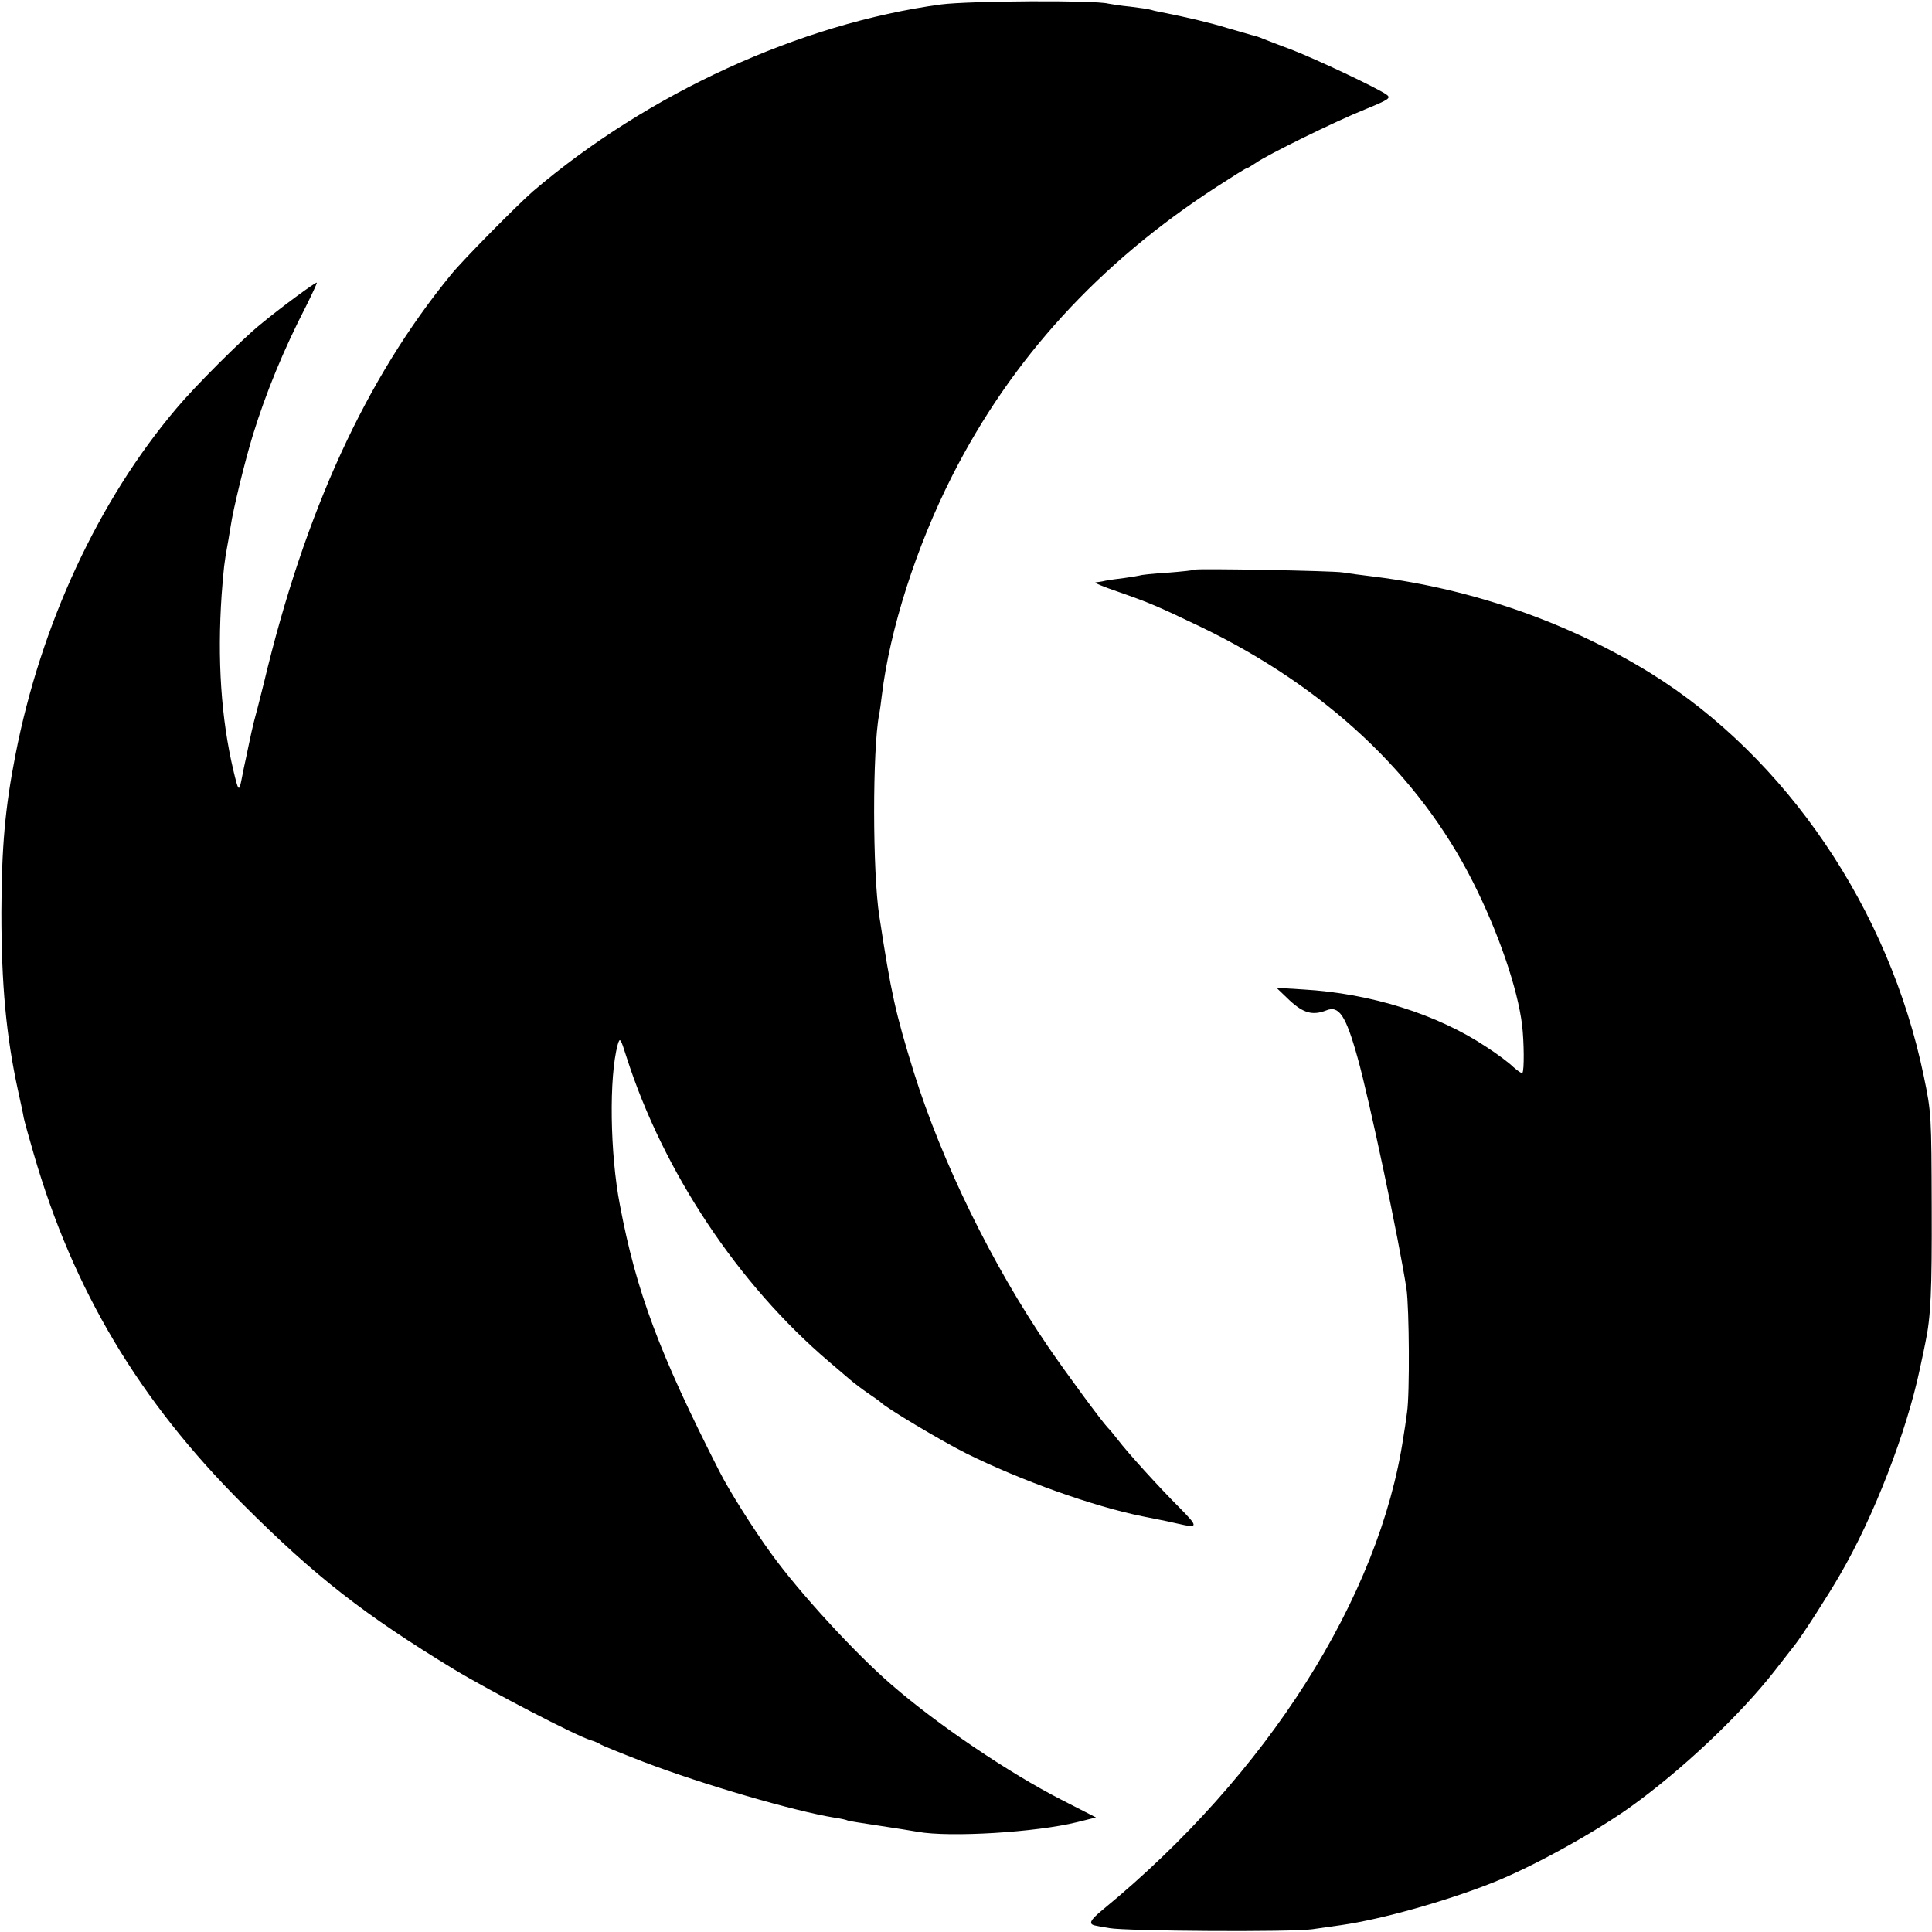
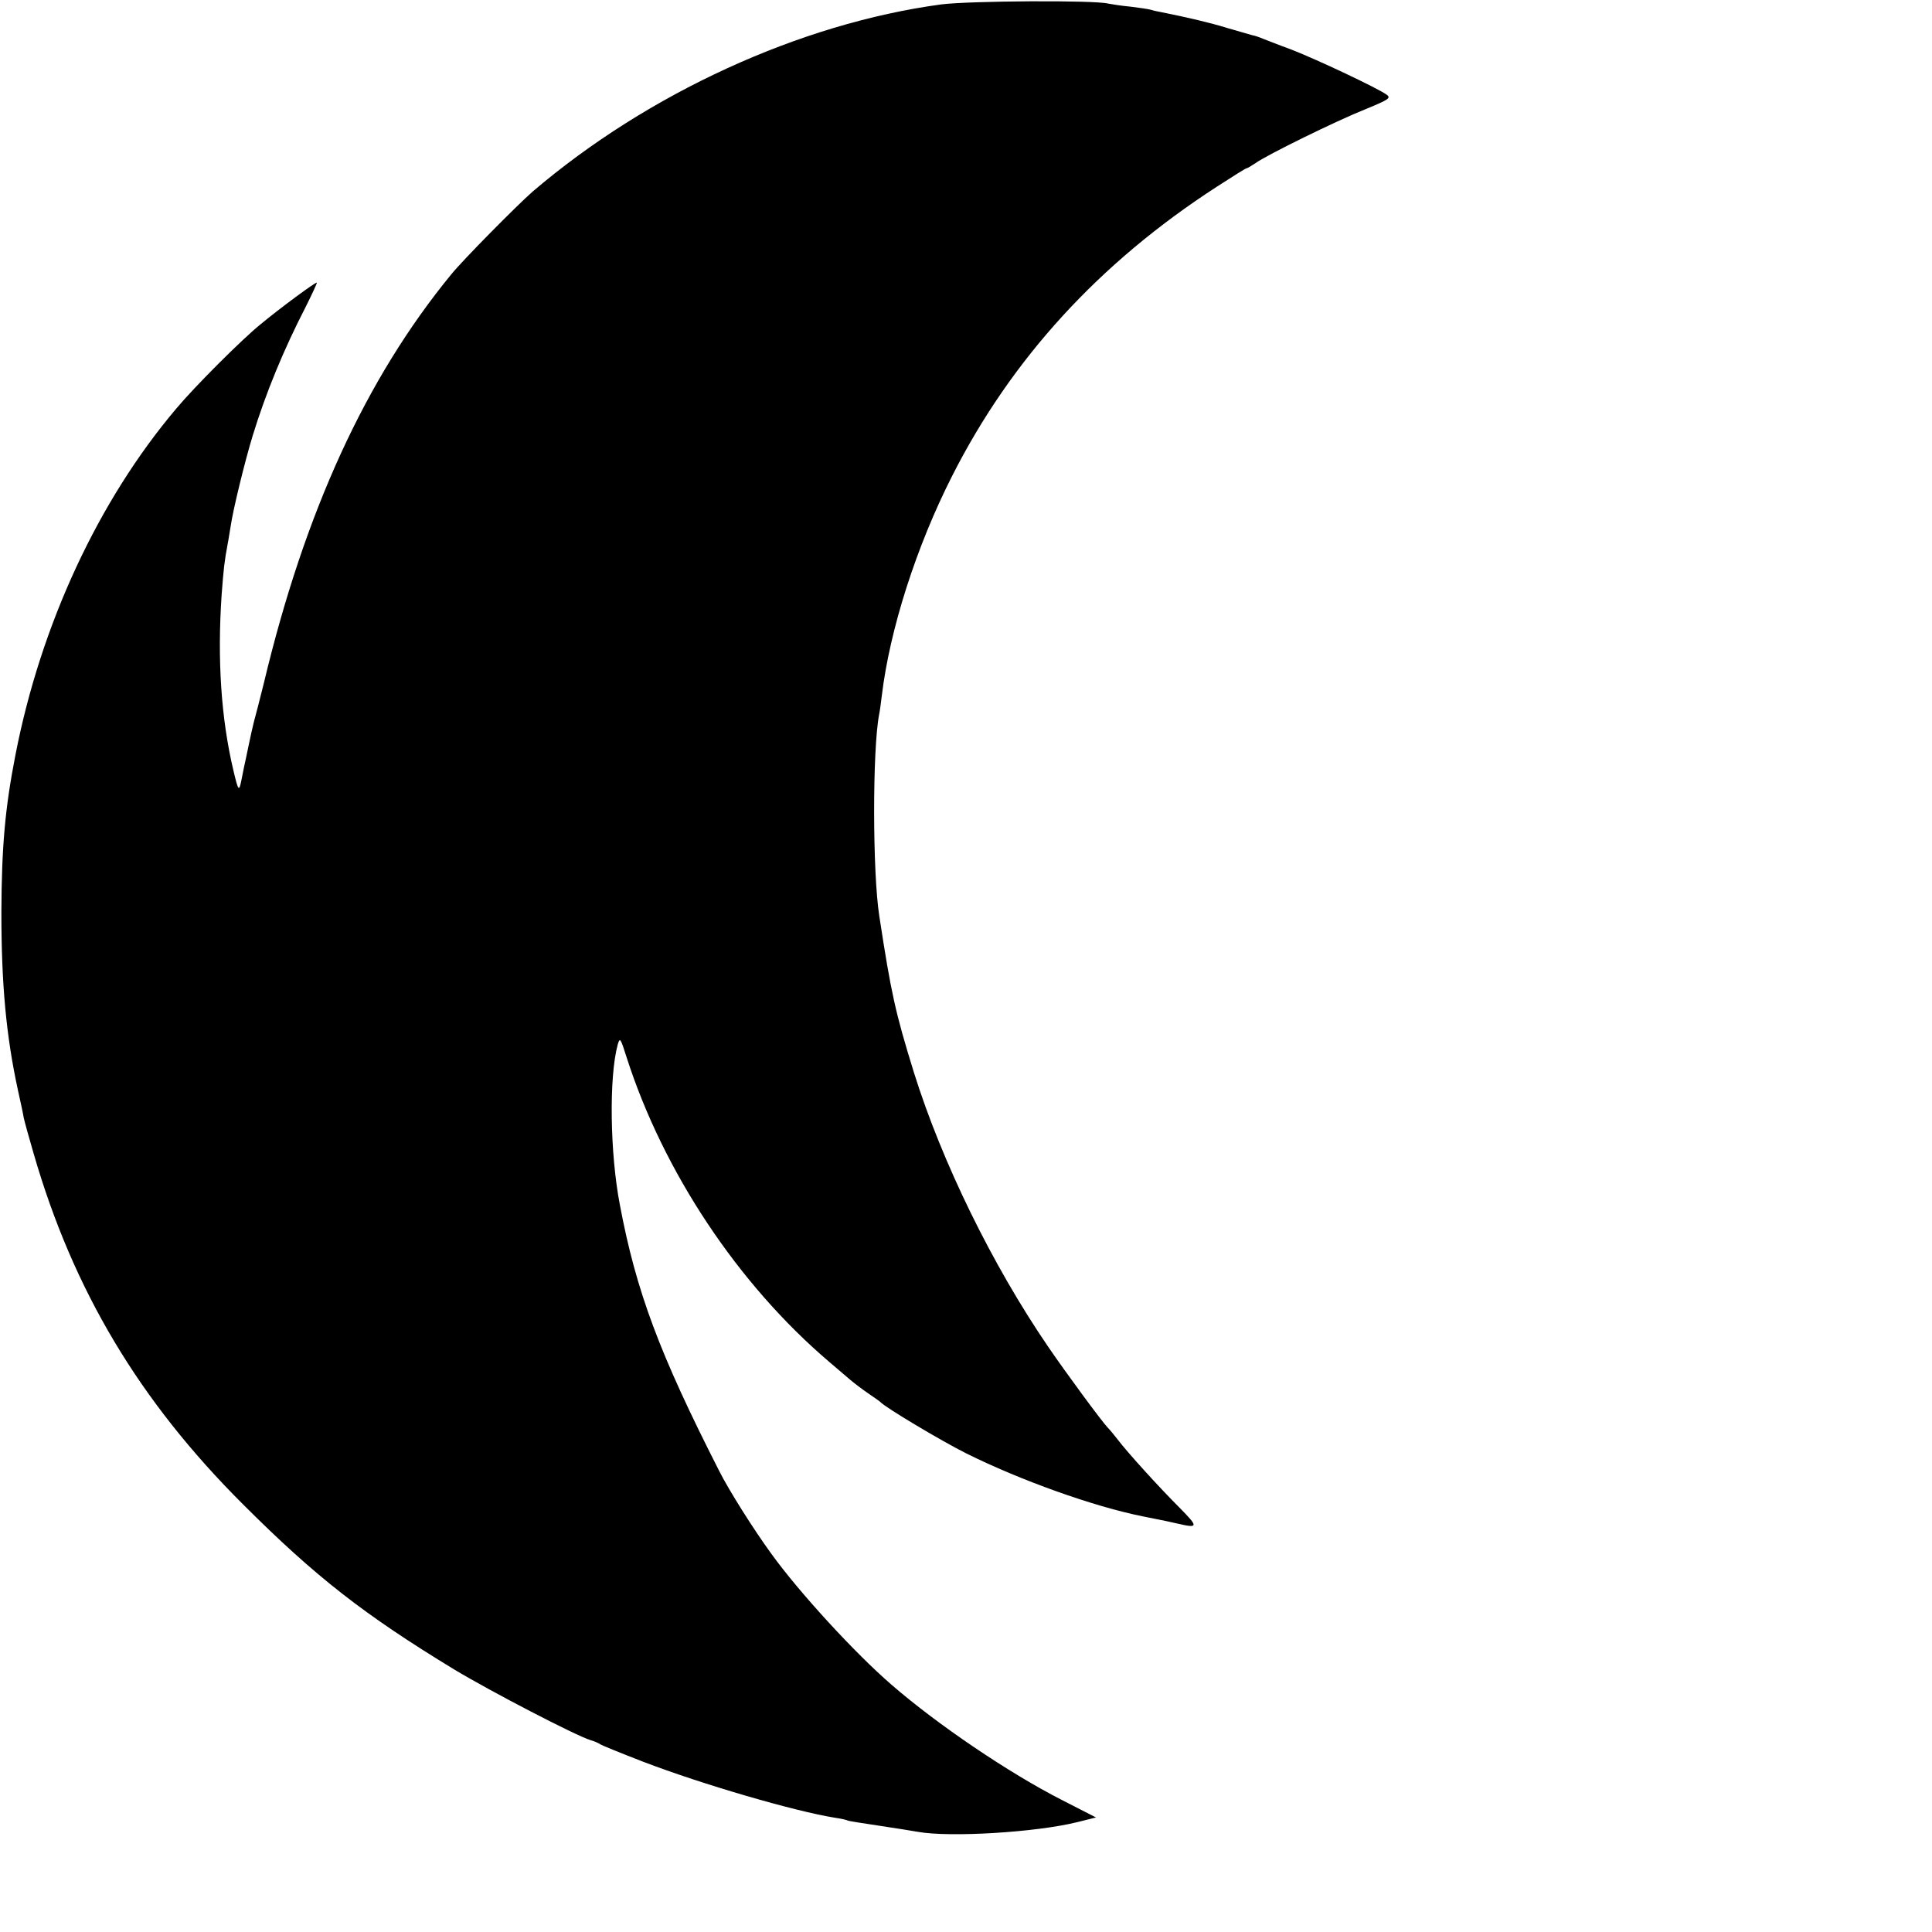
<svg xmlns="http://www.w3.org/2000/svg" version="1.0" width="700pt" height="700pt" viewBox="0 0 700 700" preserveAspectRatio="xMidYMid meet">
  <g transform="translate(0,700) scale(0.1,-0.1)" fill="#000000" stroke="none">
    <path d="M3410 6984 c-511 -69 -1063 -322 -1480 -678 -56 -49 -252 -247 -295 -300 -310 -378 -531 -861 -679 -1481 -15 -60 -31 -123 -36 -140 -4 -16 -13 -55 -19 -85 -6 -30 -14 -66 -17 -80 -3 -14 -7 -36 -10 -50 -8 -39 -11 -35 -28 37 -45 189 -59 403 -43 638 7 93 10 121 22 185 3 14 7 43 11 65 8 56 50 230 80 328 47 153 112 311 192 466 23 46 41 85 40 87 -4 3 -133 -92 -204 -151 -67 -54 -239 -226 -305 -305 -282 -333 -491 -782 -583 -1255 -38 -194 -50 -334 -51 -570 0 -260 17 -447 60 -645 9 -41 19 -86 21 -100 3 -14 19 -72 36 -130 143 -494 382 -895 758 -1270 263 -263 439 -400 766 -599 133 -80 441 -240 494 -256 14 -4 30 -11 35 -15 6 -4 75 -32 155 -63 217 -83 551 -180 695 -203 22 -3 43 -8 46 -10 3 -2 55 -10 115 -19 60 -9 123 -19 139 -22 116 -21 429 -2 578 35 l68 17 -125 64 c-190 97 -449 272 -616 417 -132 114 -334 334 -435 474 -63 86 -155 232 -189 300 -217 426 -301 651 -360 964 -36 186 -40 463 -8 581 8 27 10 25 32 -45 133 -415 404 -823 734 -1104 26 -22 60 -51 75 -64 14 -12 44 -35 66 -50 22 -15 42 -29 45 -32 18 -20 223 -142 311 -186 195 -97 460 -192 639 -228 14 -3 39 -8 55 -11 17 -3 48 -10 70 -15 78 -18 78 -13 8 58 -72 72 -186 197 -224 247 -13 17 -29 36 -36 43 -21 22 -148 194 -215 292 -203 297 -385 669 -487 995 -67 217 -82 284 -125 565 -25 159 -25 604 -1 730 3 14 7 45 10 70 29 240 125 540 255 796 215 424 532 771 958 1047 57 37 105 67 108 67 3 0 18 9 33 19 40 29 292 153 400 196 85 35 91 40 75 52 -31 23 -254 128 -344 163 -47 17 -94 36 -105 40 -11 5 -29 11 -40 13 -11 3 -51 15 -90 26 -58 18 -142 38 -238 57 -10 2 -26 5 -35 8 -9 3 -44 8 -77 12 -33 3 -69 9 -80 11 -50 13 -504 10 -605 -3z" />
-     <path d="M4329 4936 c-2 -2 -47 -7 -99 -11 -52 -3 -97 -8 -100 -10 -3 -1 -27 -5 -55 -9 -27 -3 -59 -8 -70 -10 -11 -3 -27 -5 -35 -6 -8 -1 28 -16 81 -34 114 -40 138 -50 299 -127 452 -218 790 -534 987 -925 92 -182 162 -386 178 -519 7 -60 8 -165 1 -172 -3 -3 -17 7 -33 21 -15 15 -59 48 -98 73 -177 118 -419 194 -663 208 l-97 6 48 -46 c50 -46 83 -55 132 -36 46 19 71 -17 114 -172 42 -149 150 -661 177 -837 10 -70 12 -382 2 -447 -4 -32 -10 -71 -13 -88 -86 -582 -494 -1225 -1088 -1713 -49 -40 -55 -54 -27 -59 8 -2 31 -6 50 -9 61 -11 661 -15 735 -4 39 6 86 12 105 15 147 21 380 87 549 154 146 58 366 180 497 273 187 134 397 332 523 493 34 44 68 87 74 95 23 28 124 185 164 255 122 209 241 517 289 745 9 41 18 84 20 95 20 94 24 190 23 488 -1 335 -1 345 -29 479 -125 604 -498 1153 -988 1458 -296 183 -643 305 -997 350 -49 6 -103 13 -120 16 -34 6 -530 15 -536 10z" />
  </g>
</svg>